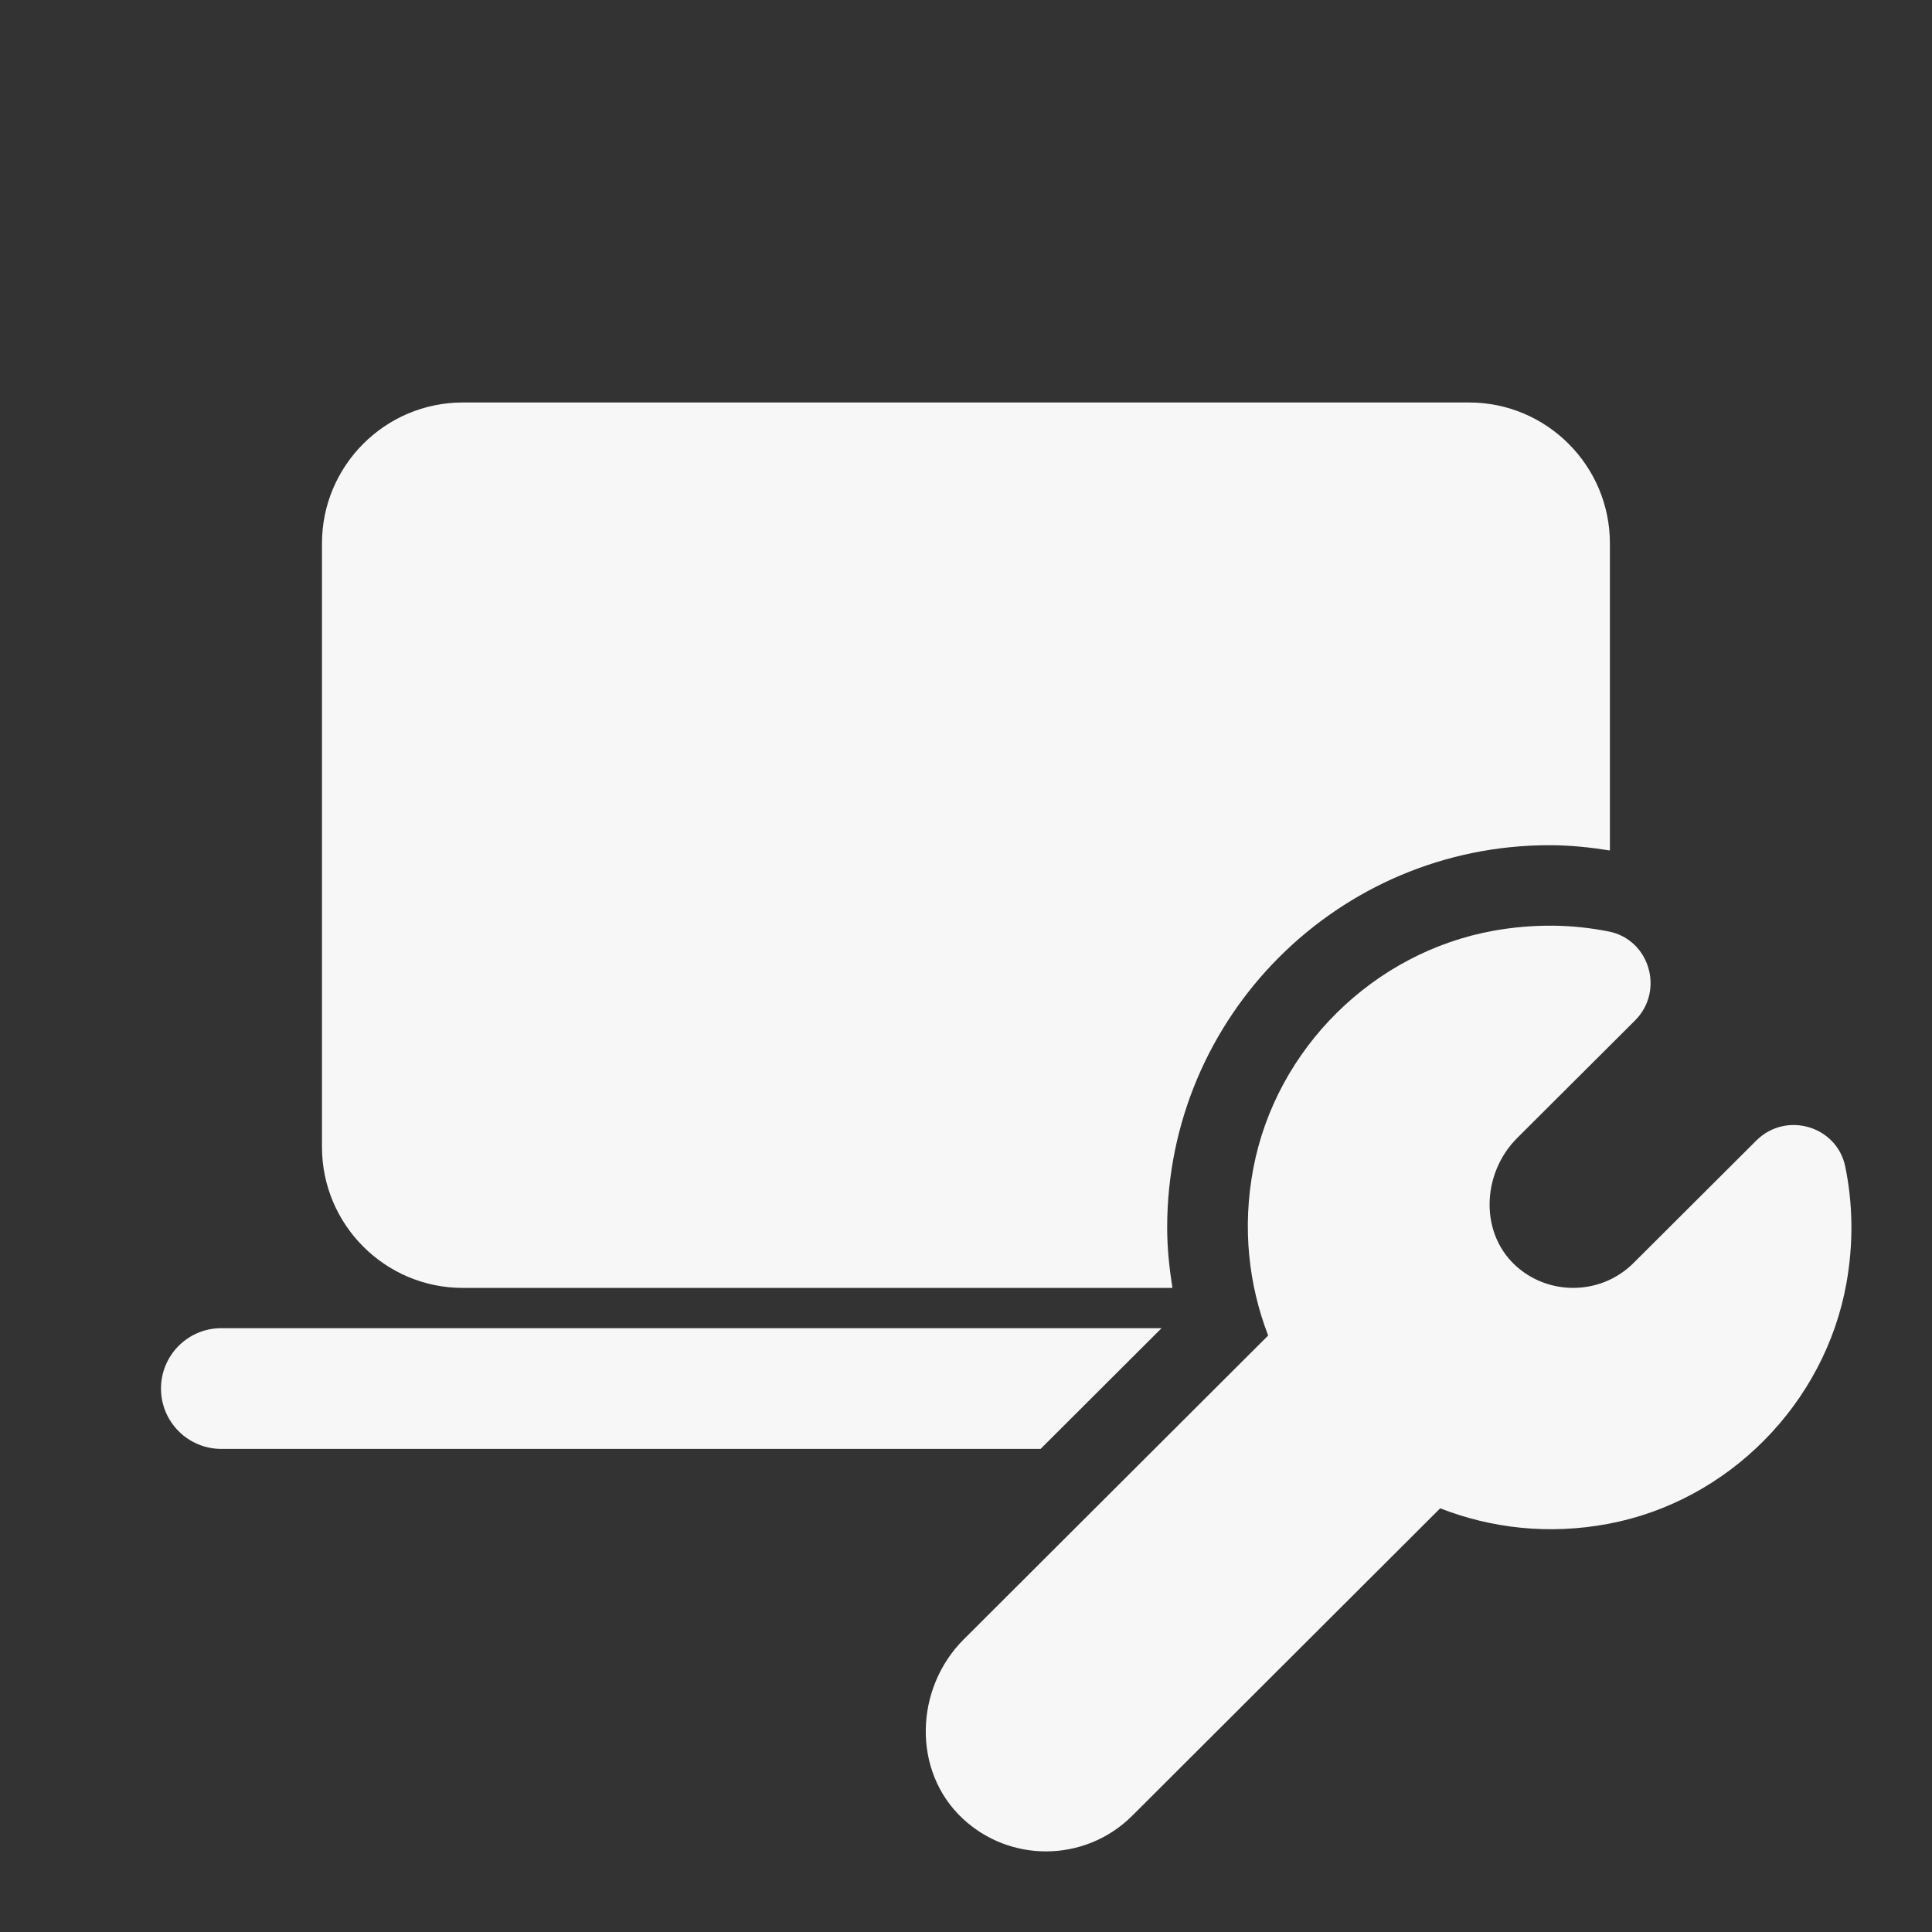
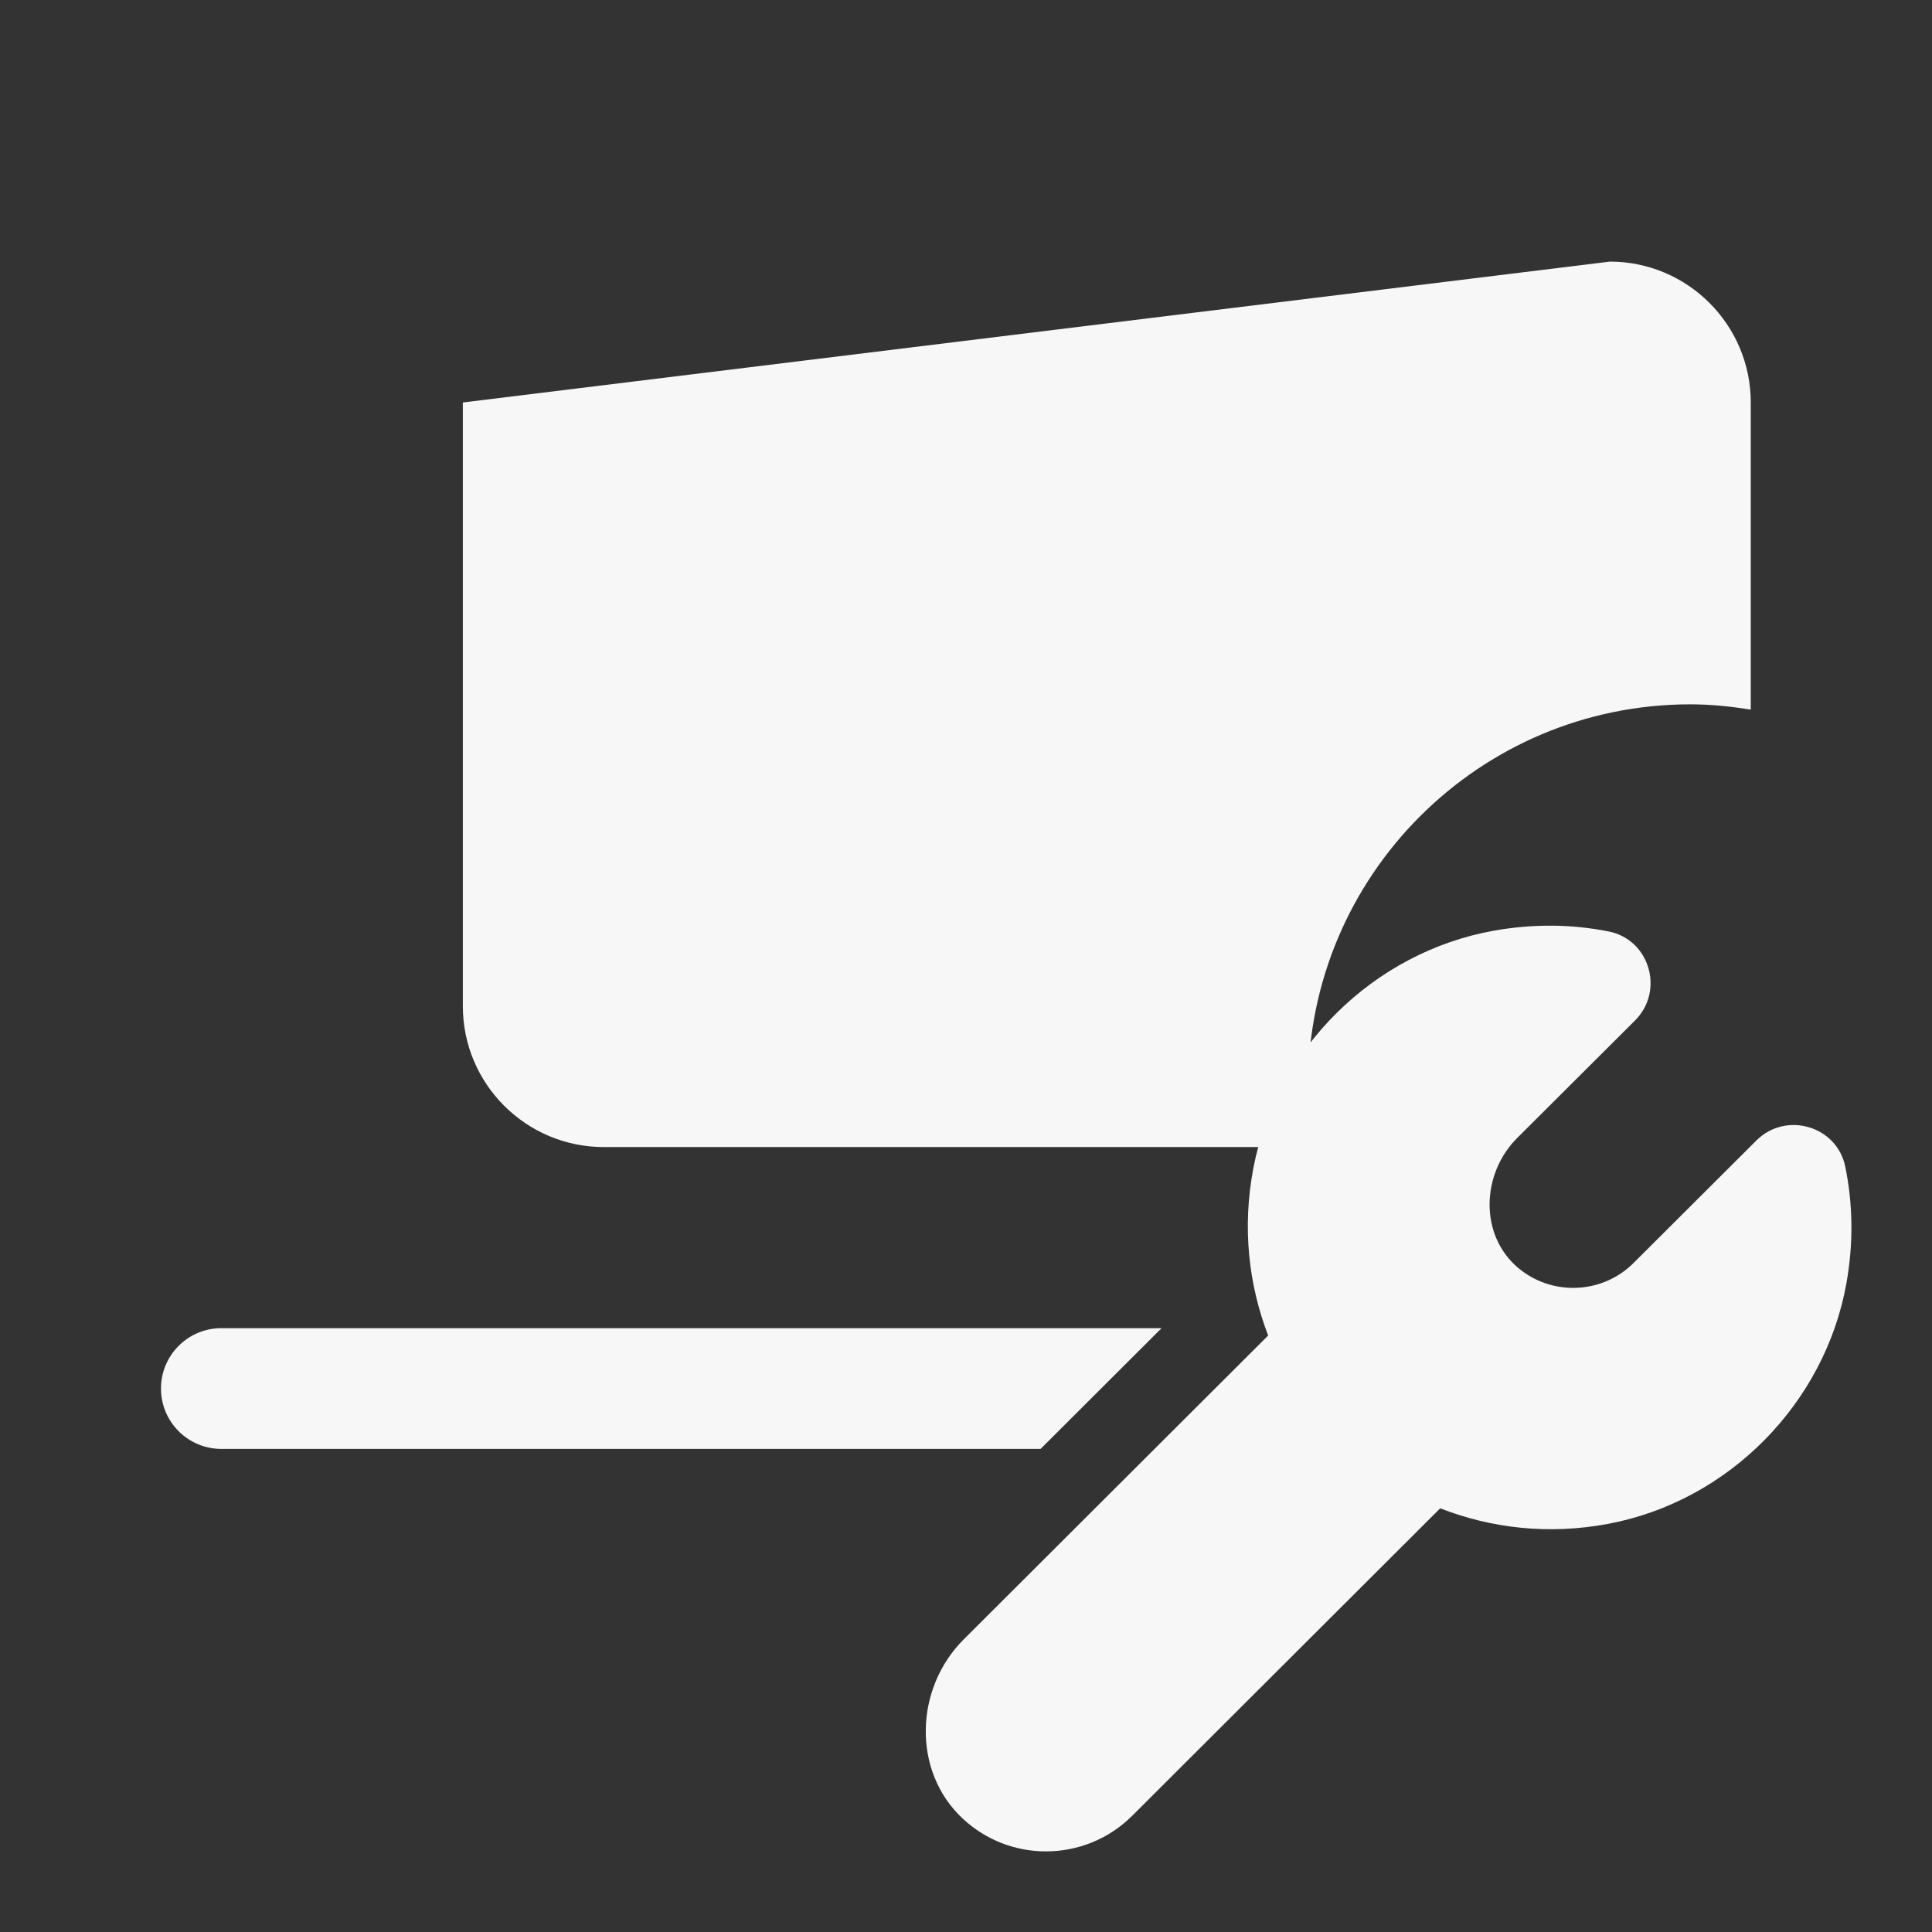
<svg xmlns="http://www.w3.org/2000/svg" viewBox="0,0,256,256" width="48px" height="48px" fill-rule="nonzero">
  <rect x="0" y="0" width="256" height="256" fill="#333333" stroke="none" />
  <g fill="#f7f7f7" fill-rule="nonzero" stroke="none" stroke-width="1" stroke-linecap="butt" stroke-linejoin="miter" stroke-miterlimit="10" stroke-dasharray="" stroke-dashoffset="0" font-family="none" font-weight="none" font-size="none" text-anchor="none" style="mix-blend-mode: normal">
    <g transform="scale(5.333,5.333)">
-       <path d="M11.5,10c-1.93,0 -3.5,1.57 -3.5,3.5v15c0,1.93 1.57,3.5 3.5,3.5h17.631c-0.078,-0.49 -0.131,-0.988 -0.131,-1.5c0,-5.247 4.253,-9.5 9.5,-9.5c0.512,0 1.01,0.053 1.5,0.131v-7.631c0,-1.93 -1.57,-3.5 -3.5,-3.5zM38.574,23c-0.478,-0.004 -0.968,0.036 -1.463,0.125c-2.985,0.536 -5.406,2.926 -5.971,5.906c-0.28,1.478 -0.114,2.894 0.369,4.152l-7.564,7.549c-1.222,1.219 -1.286,3.281 -0.021,4.457c0.581,0.54 1.322,0.811 2.064,0.811c0.776,0 1.553,-0.296 2.145,-0.887l7.65,-7.637c1.264,0.493 2.689,0.665 4.178,0.385c2.986,-0.562 5.381,-2.988 5.916,-5.979c0.179,-1.004 0.159,-1.98 -0.029,-2.895c-0.208,-1.015 -1.475,-1.382 -2.209,-0.65l-3.051,3.043c-0.414,0.413 -0.956,0.619 -1.5,0.619c-0.482,0 -0.965,-0.162 -1.357,-0.488c-0.977,-0.812 -0.933,-2.341 -0.033,-3.238l2.926,-2.918c0.736,-0.734 0.367,-2.008 -0.652,-2.211c-0.453,-0.09 -0.919,-0.14 -1.396,-0.145zM5.5,33c-0.829,0 -1.5,0.671 -1.5,1.5c0,0.829 0.671,1.5 1.5,1.5h20.355l3.006,-3z" />
+       <path d="M11.5,10v15c0,1.93 1.57,3.5 3.5,3.5h17.631c-0.078,-0.49 -0.131,-0.988 -0.131,-1.5c0,-5.247 4.253,-9.5 9.5,-9.5c0.512,0 1.01,0.053 1.5,0.131v-7.631c0,-1.93 -1.57,-3.5 -3.5,-3.5zM38.574,23c-0.478,-0.004 -0.968,0.036 -1.463,0.125c-2.985,0.536 -5.406,2.926 -5.971,5.906c-0.28,1.478 -0.114,2.894 0.369,4.152l-7.564,7.549c-1.222,1.219 -1.286,3.281 -0.021,4.457c0.581,0.54 1.322,0.811 2.064,0.811c0.776,0 1.553,-0.296 2.145,-0.887l7.65,-7.637c1.264,0.493 2.689,0.665 4.178,0.385c2.986,-0.562 5.381,-2.988 5.916,-5.979c0.179,-1.004 0.159,-1.98 -0.029,-2.895c-0.208,-1.015 -1.475,-1.382 -2.209,-0.65l-3.051,3.043c-0.414,0.413 -0.956,0.619 -1.5,0.619c-0.482,0 -0.965,-0.162 -1.357,-0.488c-0.977,-0.812 -0.933,-2.341 -0.033,-3.238l2.926,-2.918c0.736,-0.734 0.367,-2.008 -0.652,-2.211c-0.453,-0.09 -0.919,-0.14 -1.396,-0.145zM5.5,33c-0.829,0 -1.5,0.671 -1.5,1.5c0,0.829 0.671,1.5 1.5,1.5h20.355l3.006,-3z" />
    </g>
  </g>
</svg>